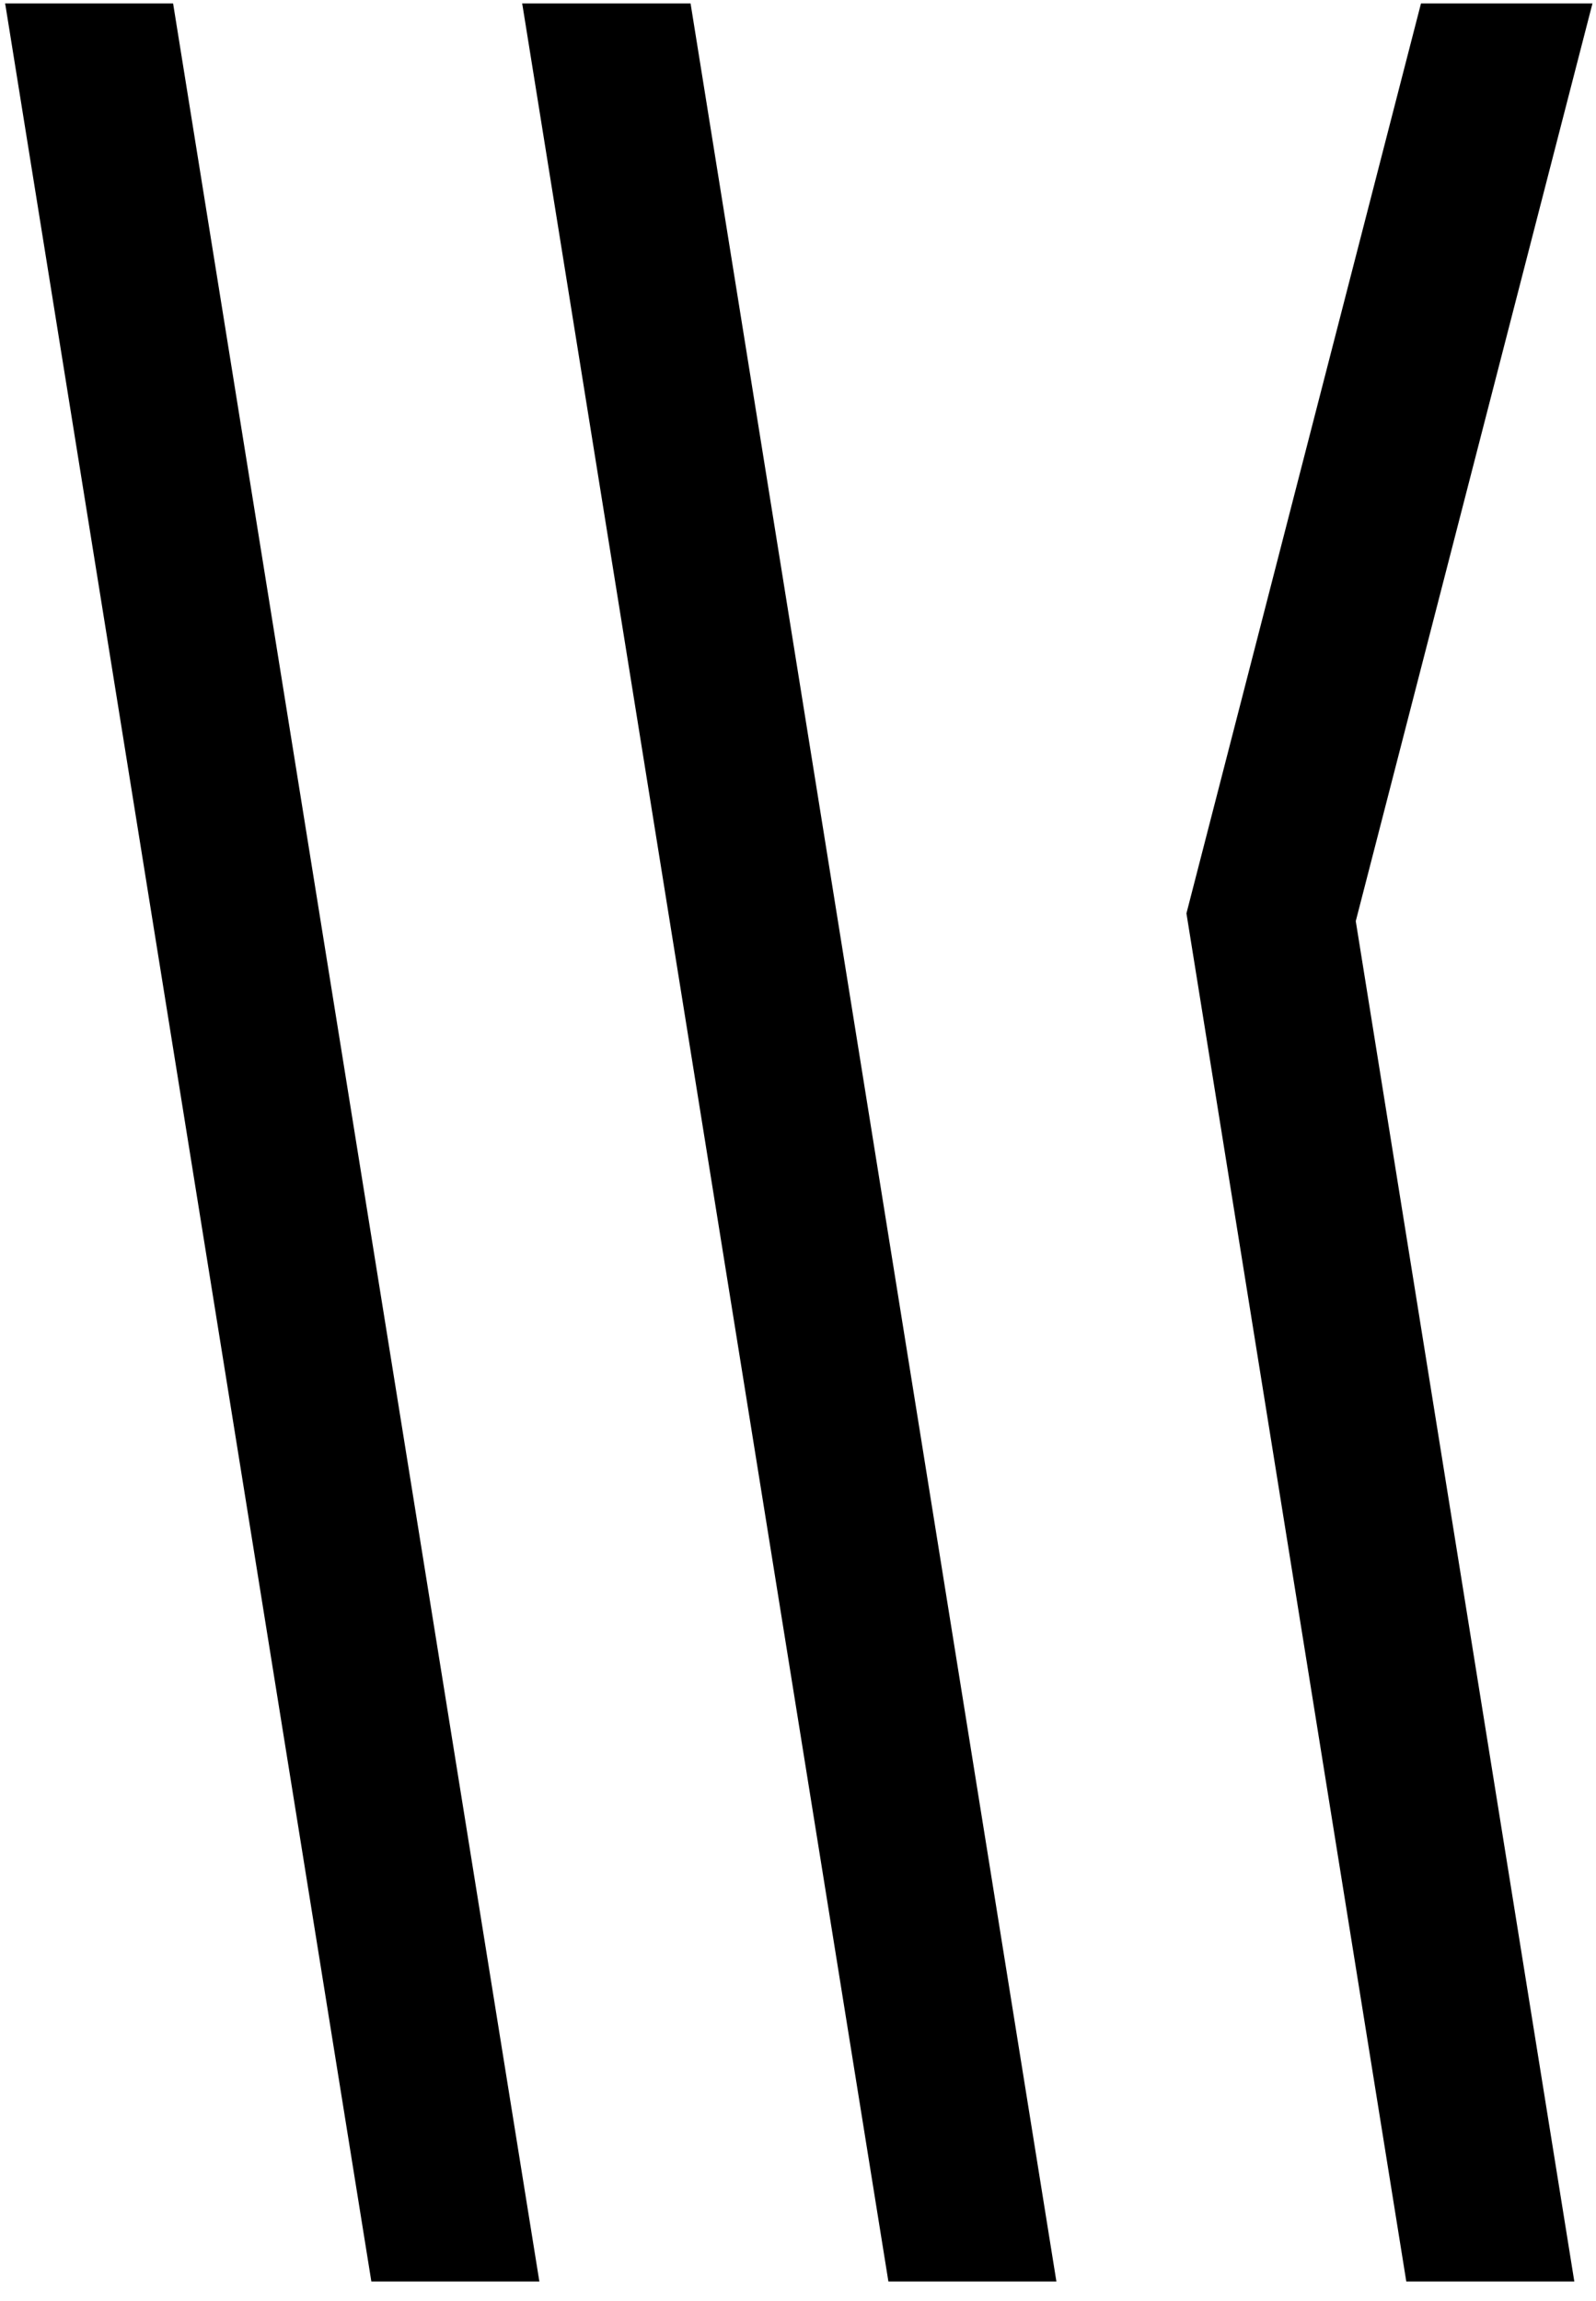
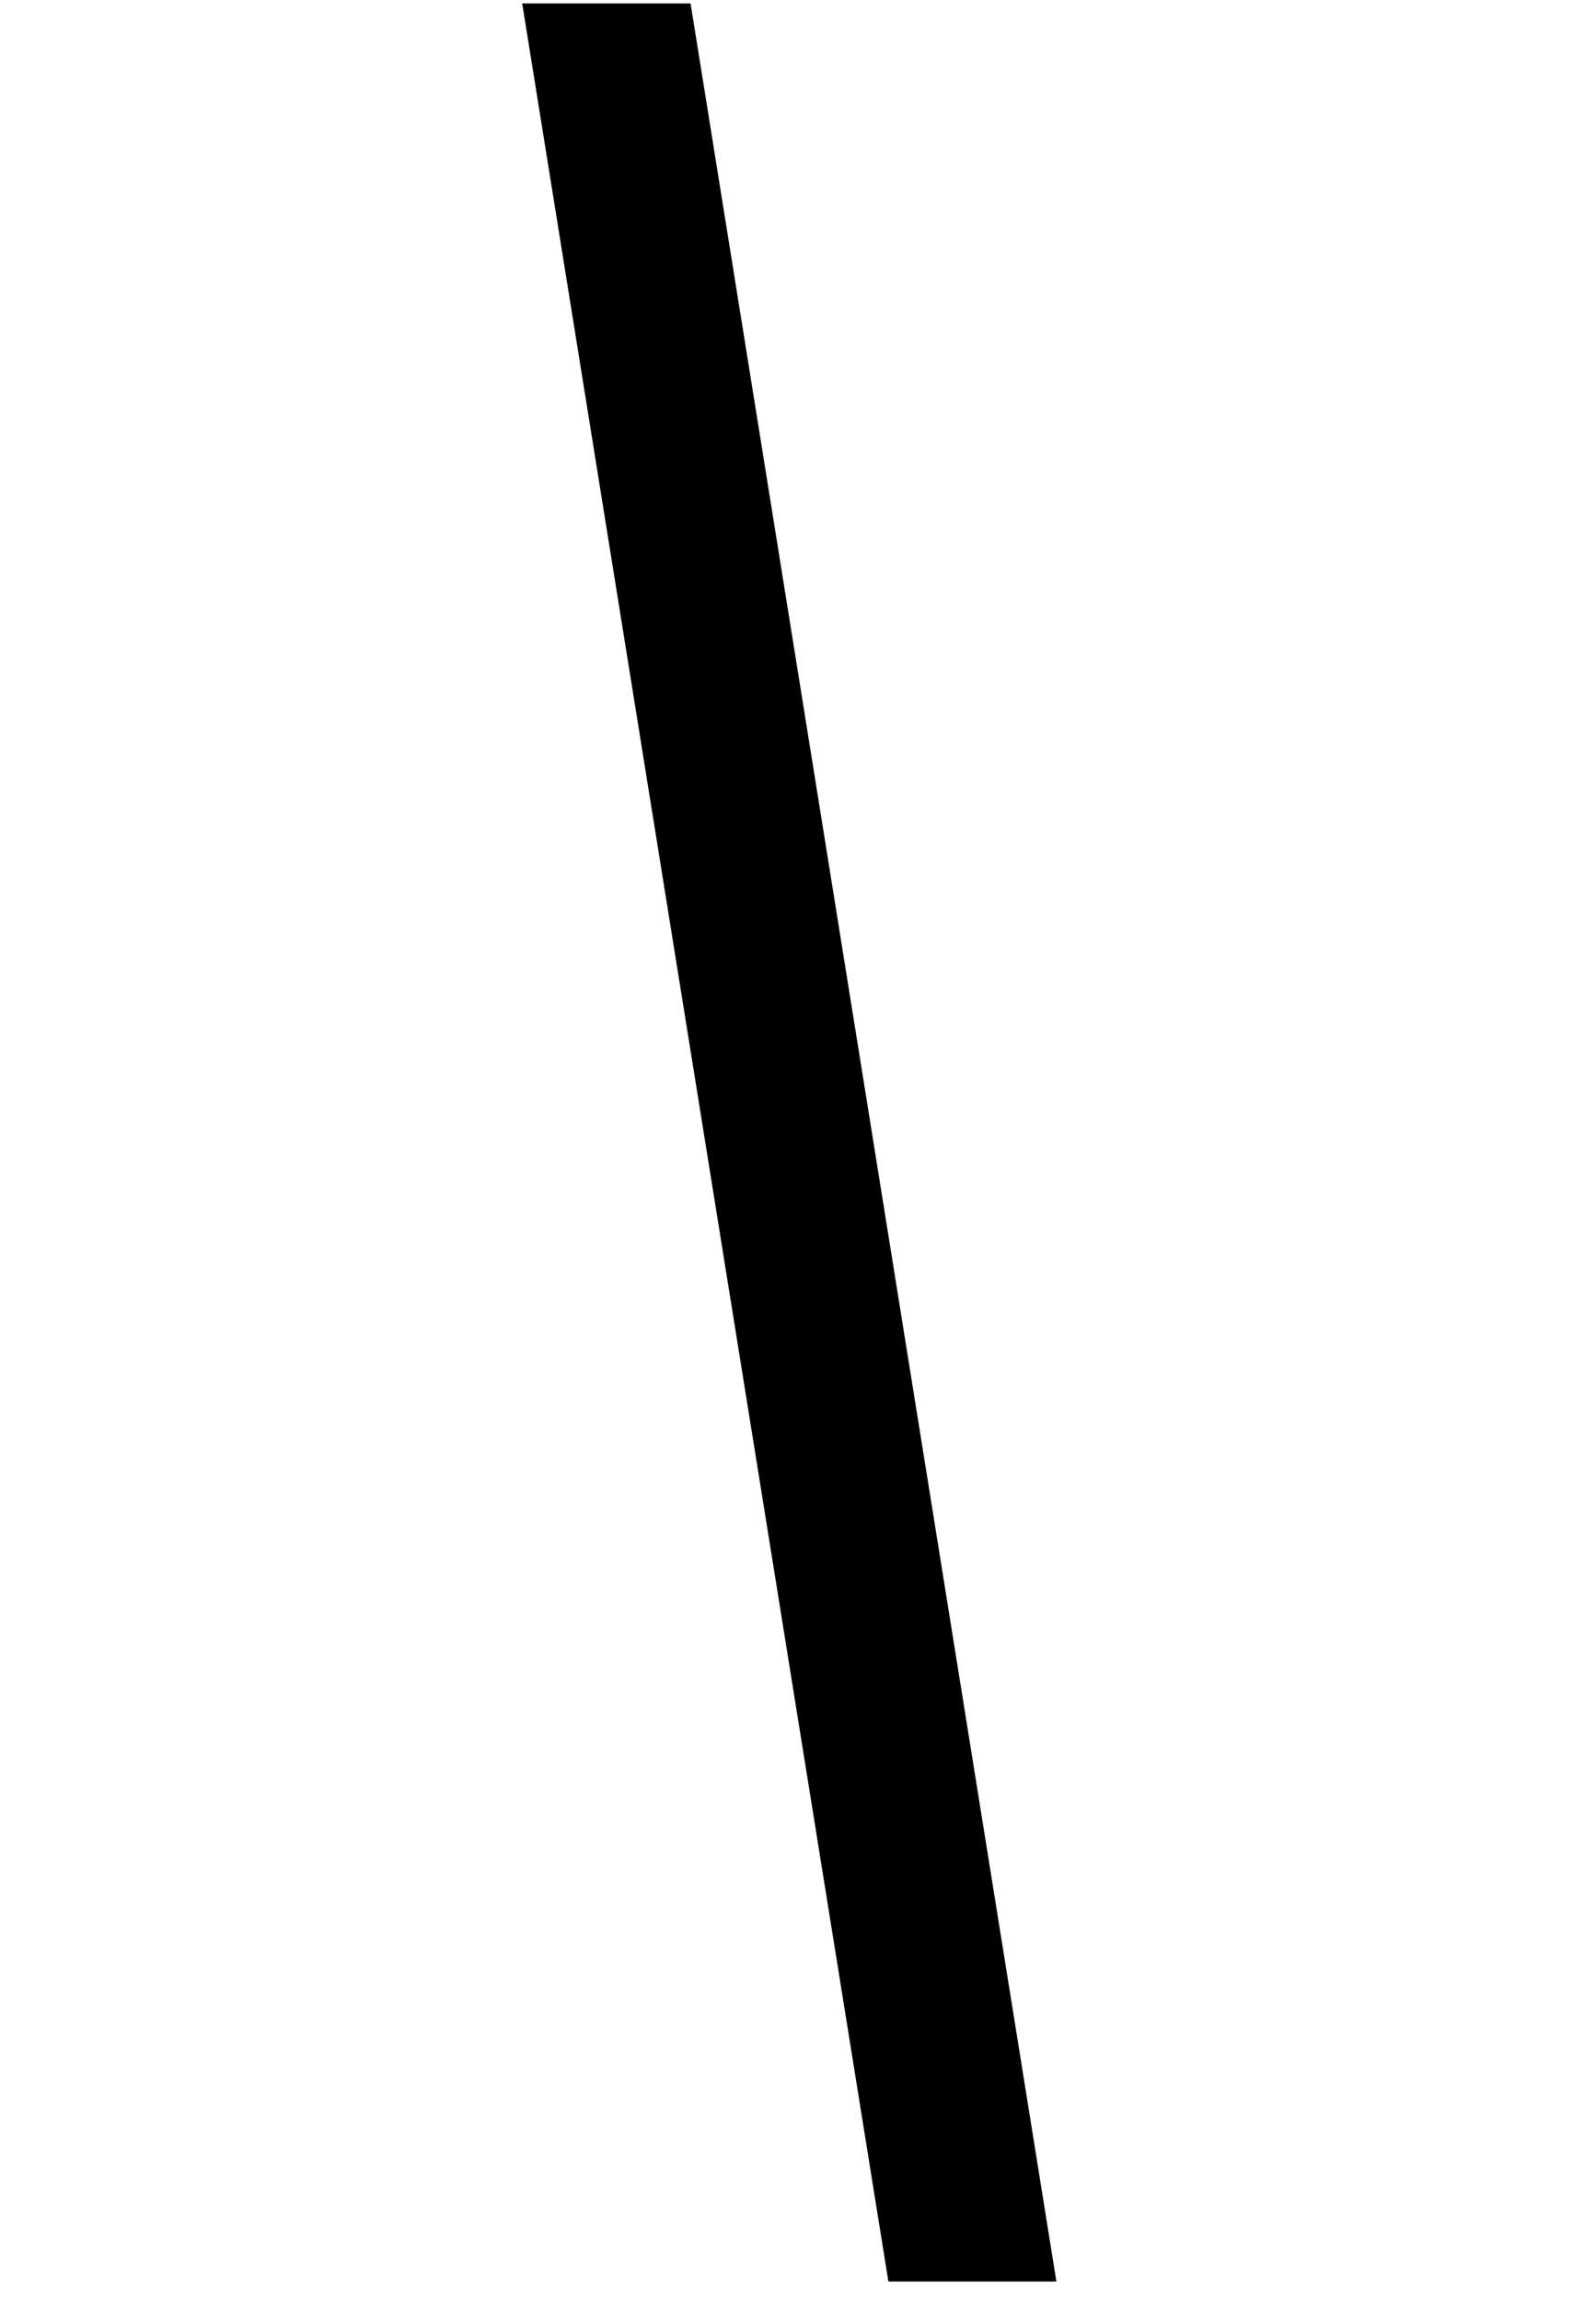
<svg xmlns="http://www.w3.org/2000/svg" width="100%" height="100%" viewBox="0 0 154 222" version="1.1" xml:space="preserve" style="fill-rule:evenodd;clip-rule:evenodd;stroke-linejoin:round;stroke-miterlimit:2;">
  <g id="ArtBoard1" transform="matrix(0.062,0,0,0.063,0,0)">
    <rect x="0" y="0" width="2480.32" height="3507.87" style="fill:none;" />
    <g transform="matrix(67.224,0,0,66.076,7.891,5.264)">
-       <path d="M3.89,0L0,0L0.01,0.05L8.48,52.8L12.37,52.8L12.36,52.74L3.89,0Z" style="fill-rule:nonzero;" />
-     </g>
+       </g>
    <g transform="matrix(67.224,0,0,66.076,7.891,5.264)">
      <path d="M15.87,0L11.97,0L11.98,0.05L20.45,52.8L24.34,52.8L24.33,52.74L15.87,0Z" style="fill-rule:nonzero;" />
    </g>
    <g transform="matrix(67.224,0,0,66.076,7.891,5.264)">
-       <path d="M31.27,21.27L36.75,0L32.78,0L27.35,21.09L32.44,52.8L36.33,52.8L31.27,21.27Z" style="fill-rule:nonzero;" />
-     </g>
+       </g>
  </g>
</svg>